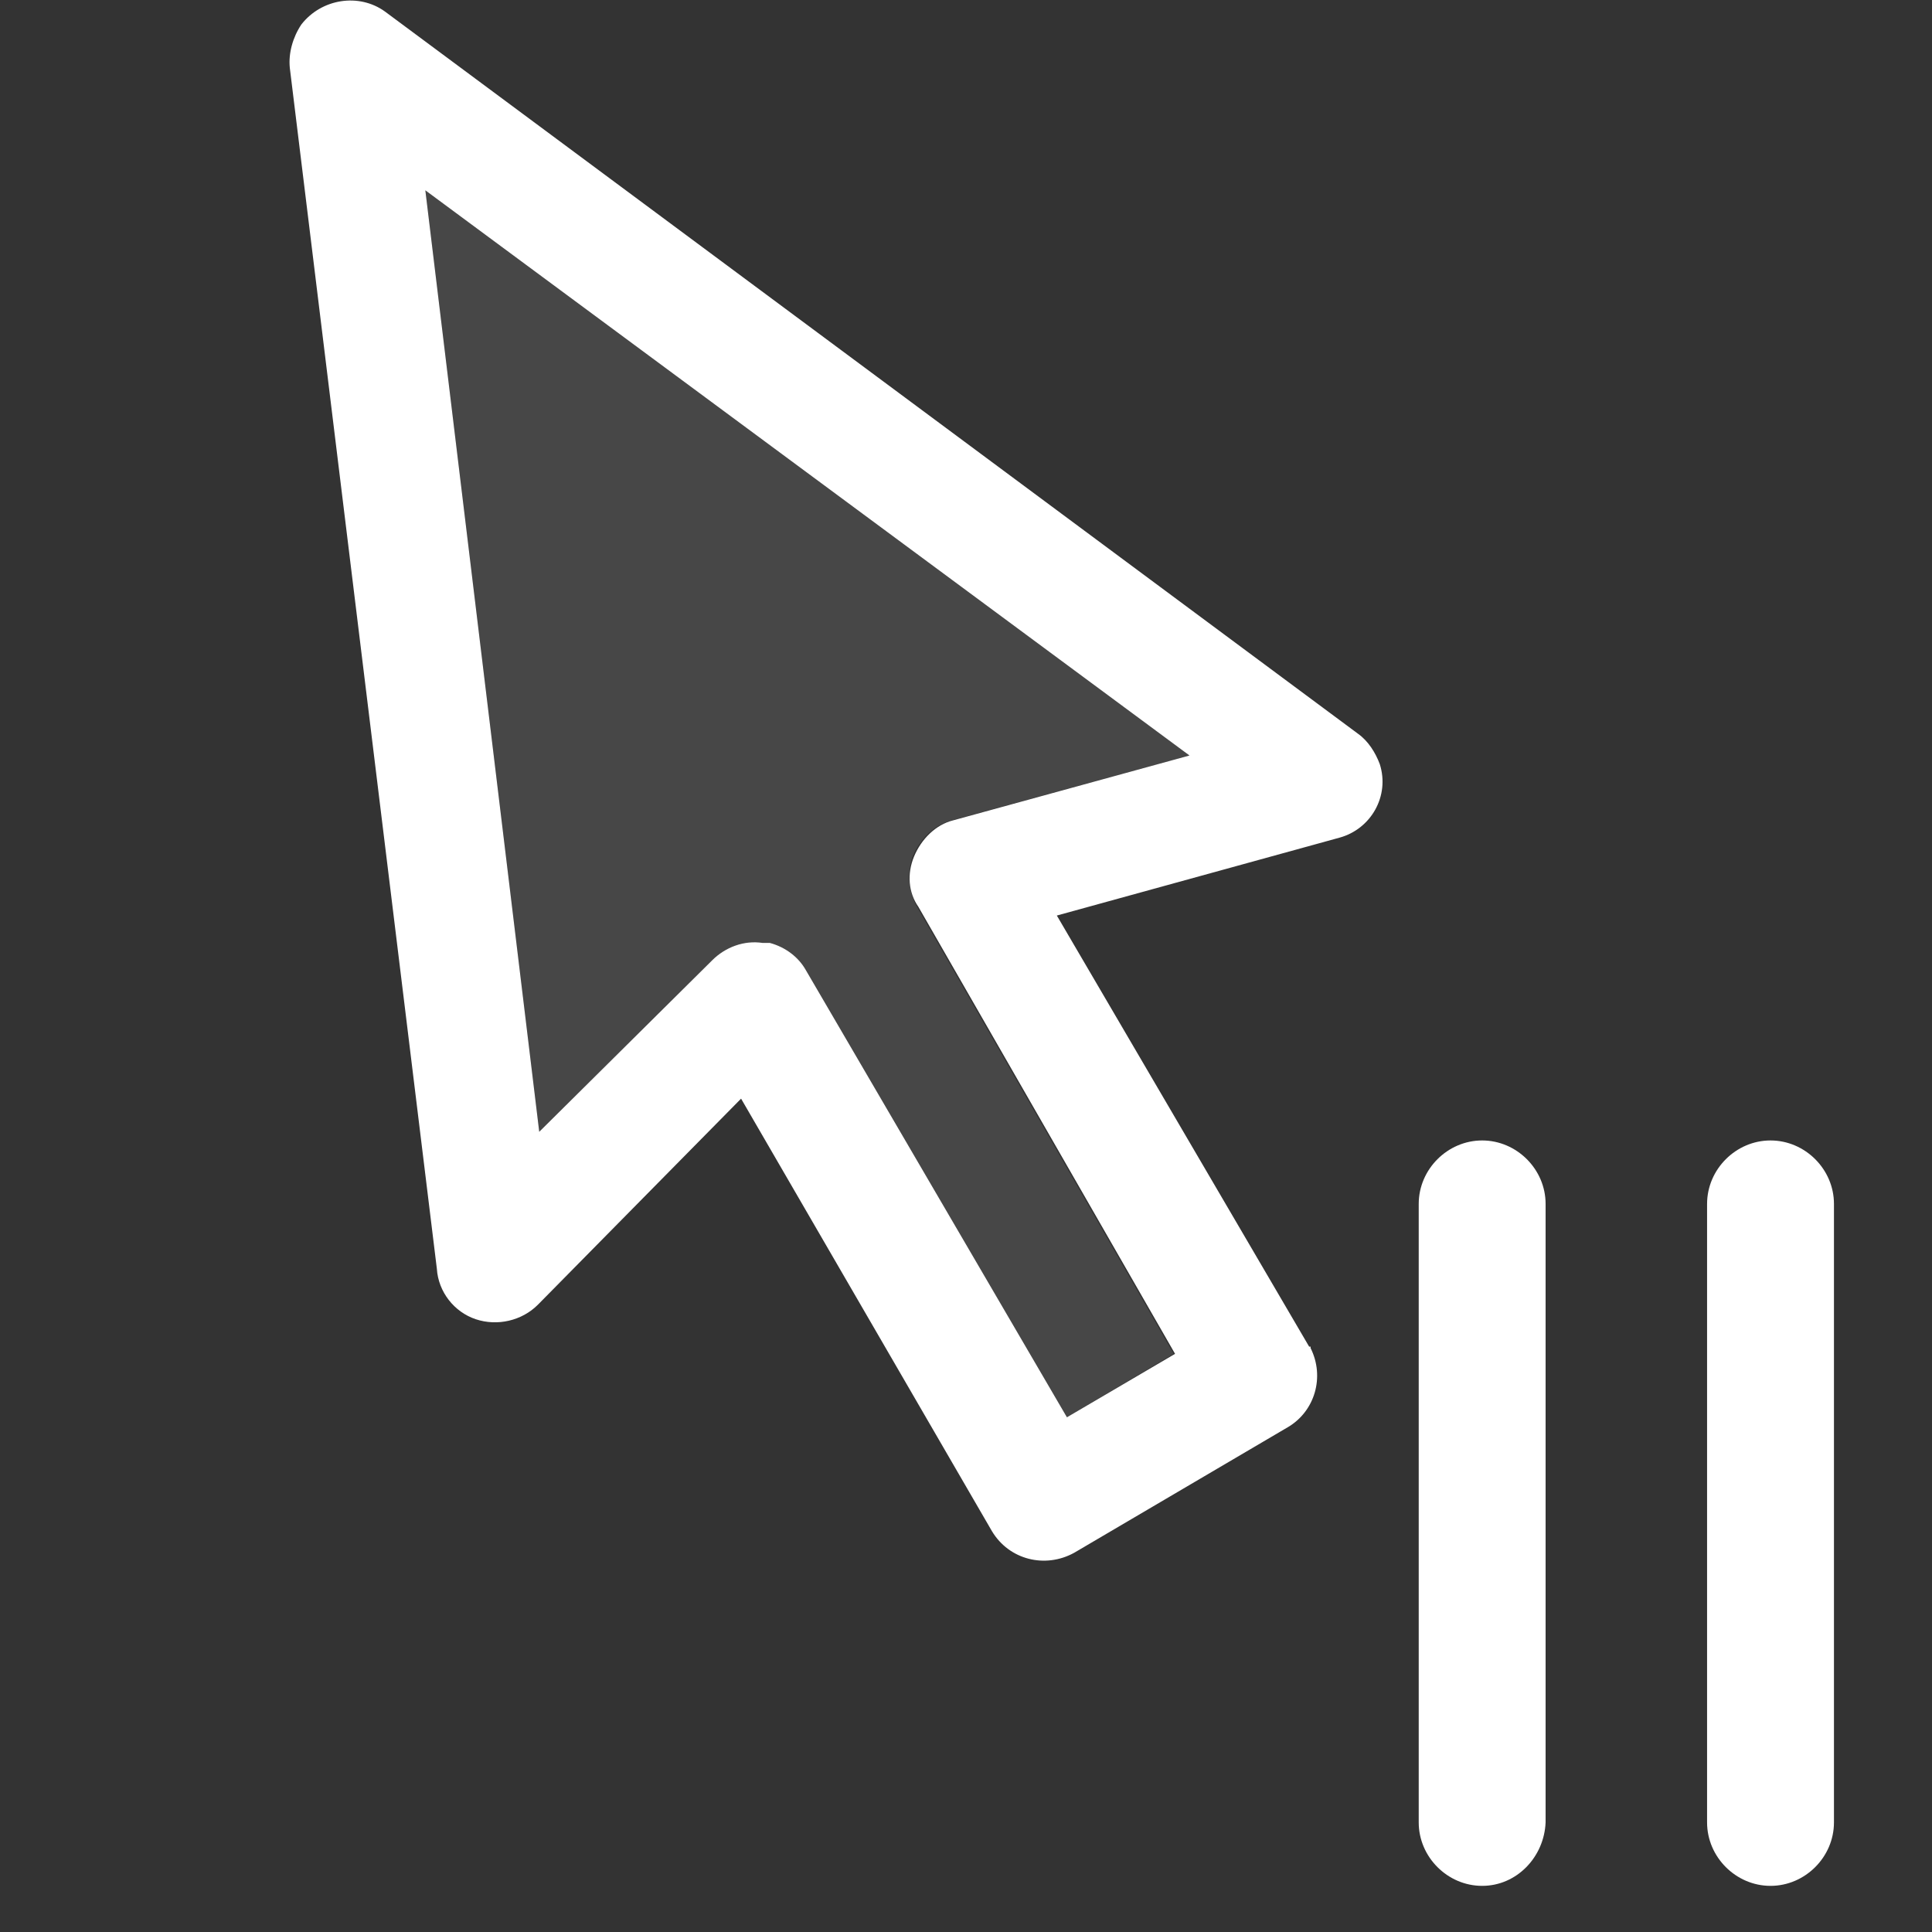
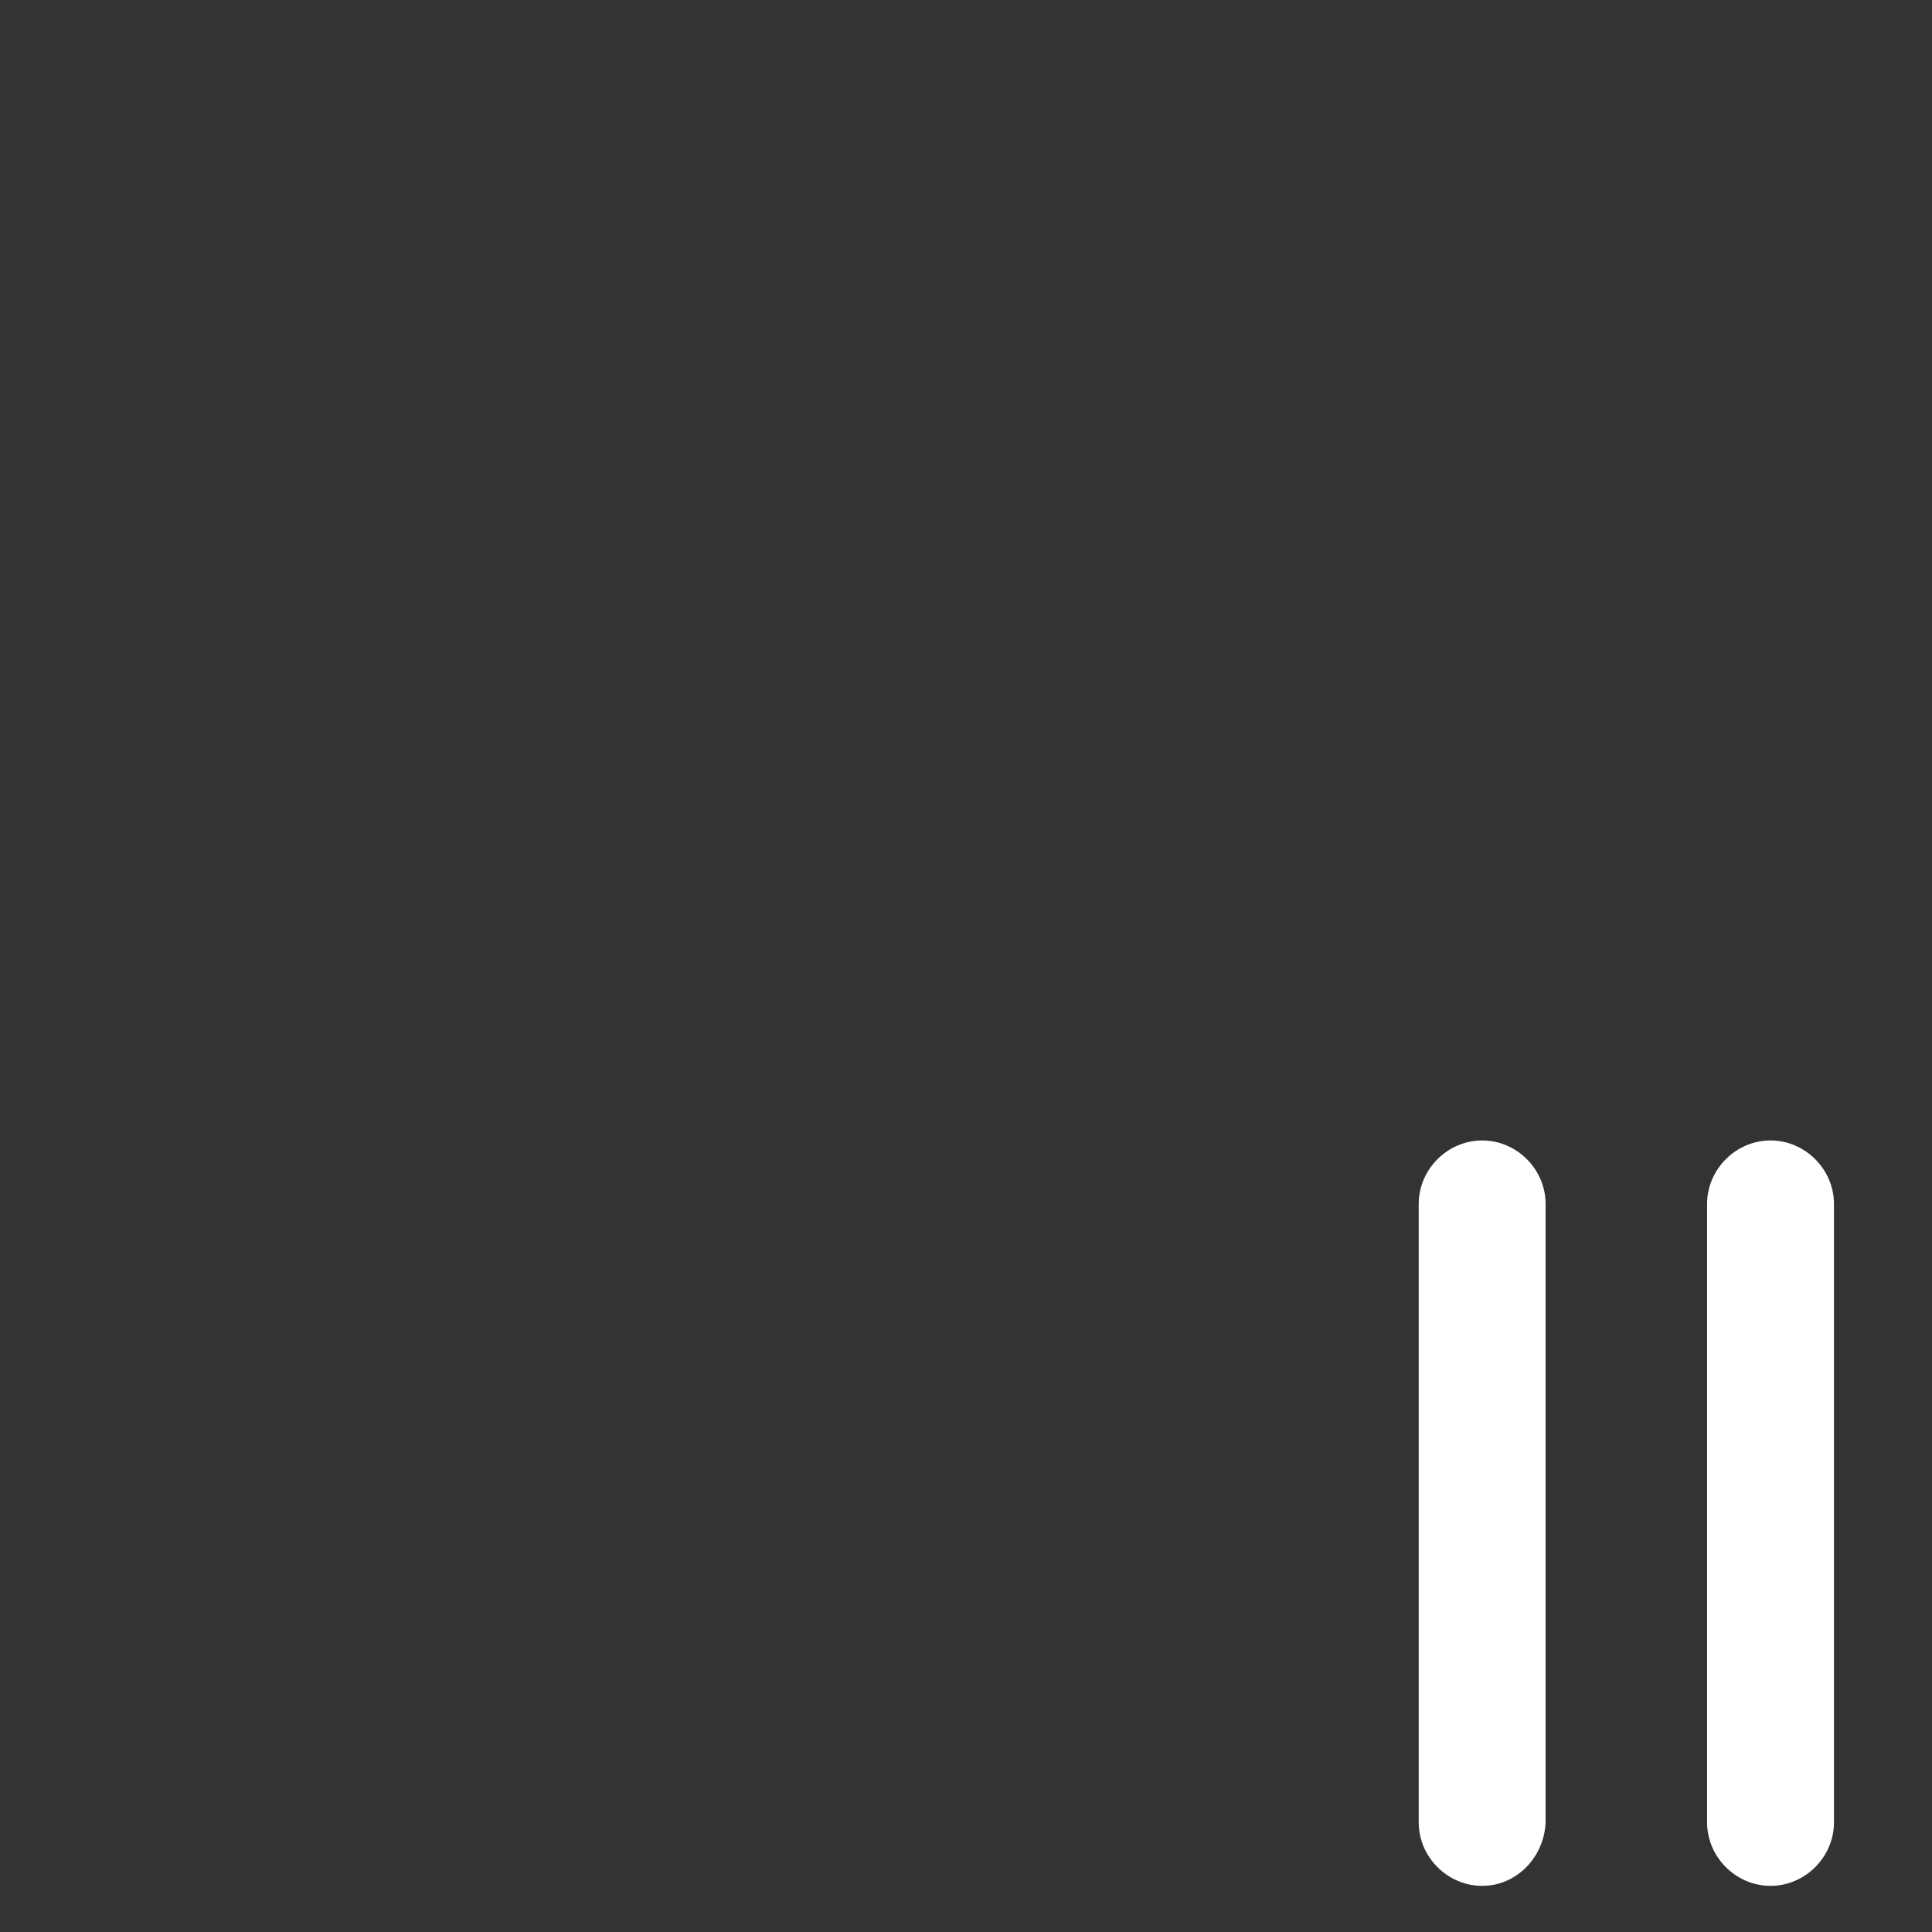
<svg xmlns="http://www.w3.org/2000/svg" version="1.1" id="Calque_1" x="0px" y="0px" viewBox="0 0 134 134" style="enable-background:new 0 0 134 134;" xml:space="preserve">
  <rect x="0" y="0" width="134" height="134" fill="#333333" stroke="none" />
  <style type="text/css">
	.st0{fill:#FFFFFF;}
	.st1{opacity:0.1;}
</style>
  <g id="Calque_24">
-     <path class="st0" d="M94.2,50.9L26.7,0.8c-1.8-1.3-4.4-0.9-5.8,0.9c-0.6,0.9-0.9,2-0.8,3L30.3,88c0.1,1.6,1.2,3,2.7,3.5   c1.5,0.5,3.2,0.1,4.3-1l14.1-14.3l17.4,30c1.2,2,3.7,2.6,5.7,1.5L89.3,99c1.9-1.1,2.6-3.5,1.6-5.5c0,0,0,0,0,0l0-0.1h-0.1   L73.3,63.5l19.6-5.4c2.2-0.6,3.5-2.9,2.8-5.1C95.4,52.2,94.9,51.4,94.2,50.9z M66.1,56.9c-1.2,0.3-2.2,1.3-2.7,2.5   c-0.5,1.2-0.4,2.5,0.3,3.5l17.8,31L74,98.3l-18.1-31c-0.5-0.9-1.4-1.6-2.5-1.9h-0.5c-1.3-0.2-2.6,0.3-3.5,1.2l-12,11.9l-7.9-65.3   l53,39.2L66.1,56.9z" />
    <g class="st1">
-       <path class="st0" d="M63.6,62.9l17.8,31L74,98.3l-18.1-31c-0.5-0.9-1.4-1.6-2.5-1.9h-0.5c-1.3-0.2-2.6,0.3-3.5,1.2l-12,11.9    l-7.9-65.3l53,39.2l-16.5,4.5c-1.2,0.3-2.2,1.3-2.7,2.5C62.9,60.5,63,61.8,63.6,62.9z" />
-     </g>
+       </g>
  </g>
  <g>
    <path class="st0" d="M122.8,130.8c-2.4,0-4.4-2-4.4-4.4V83.5c0-2.4,2-4.4,4.4-4.4s4.4,2,4.4,4.4v42.9   C127.2,128.8,125.2,130.8,122.8,130.8z" />
    <path class="st0" d="M102.8,130.8c-2.4,0-4.4-2-4.4-4.4V83.5c0-2.4,2-4.4,4.4-4.4s4.4,2,4.4,4.4v42.9   C107.1,128.8,105.2,130.8,102.8,130.8z" />
  </g>
</svg>